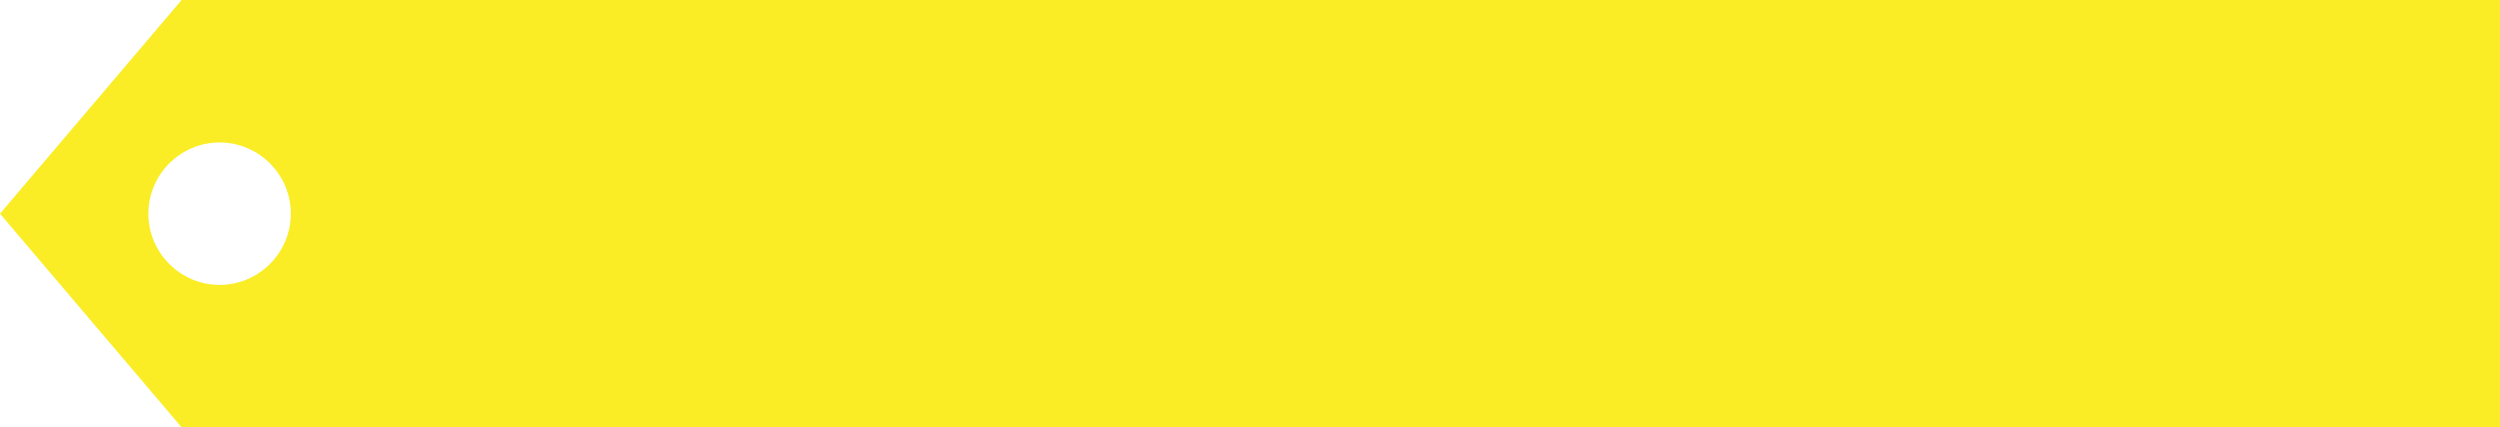
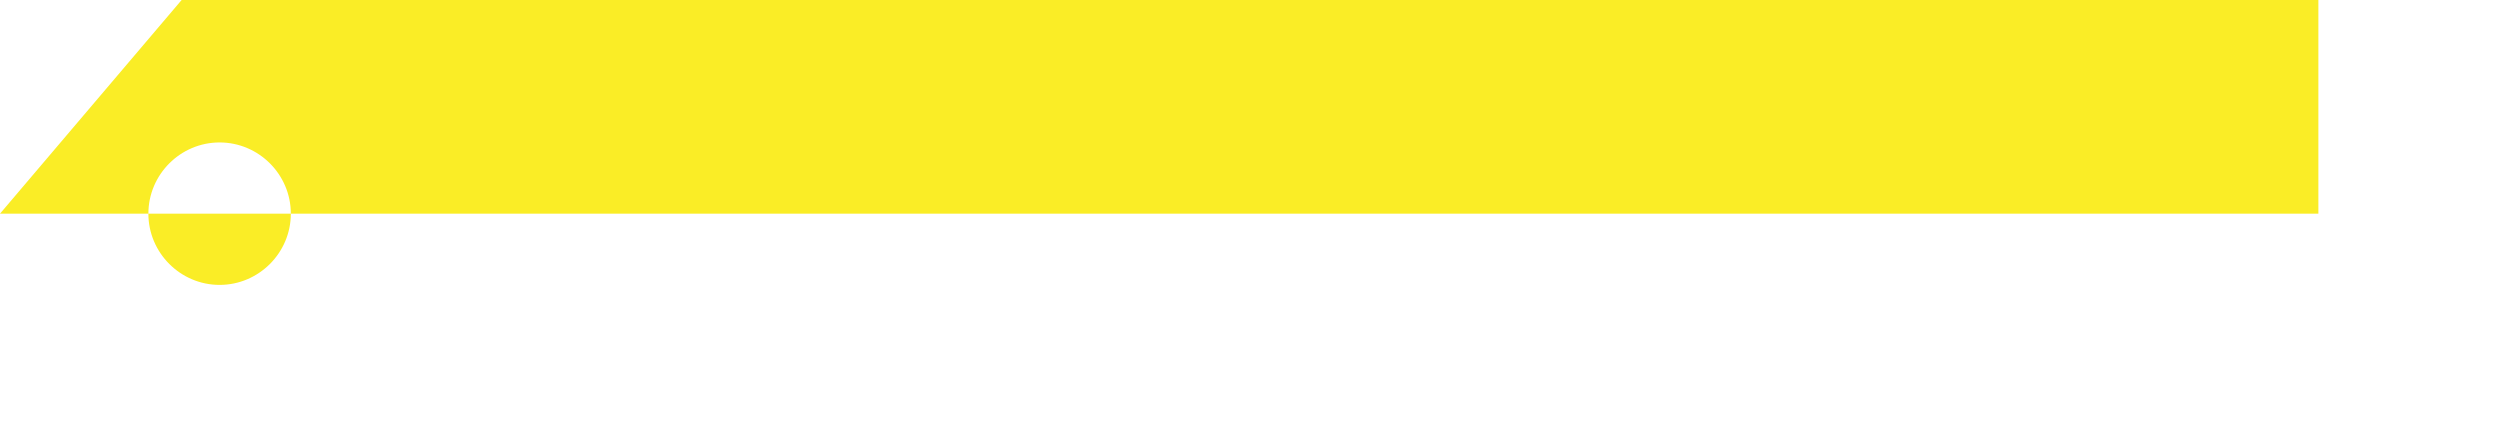
<svg xmlns="http://www.w3.org/2000/svg" id="Layer_1" x="0px" y="0px" viewBox="0 0 210.6 36" style="enable-background:new 0 0 210.6 36;" xml:space="preserve">
  <style type="text/css"> .st0{fill:#FAED26;} </style>
-   <path class="st0" d="M15.3,0L0,18l15.3,18h195.3V0H15.3z M18.5,24c-3.3,0-6-2.7-6-6s2.7-6,6-6s6,2.7,6,6S21.8,24,18.5,24z" />
+   <path class="st0" d="M15.3,0L0,18h195.3V0H15.3z M18.5,24c-3.3,0-6-2.7-6-6s2.7-6,6-6s6,2.7,6,6S21.8,24,18.5,24z" />
</svg>